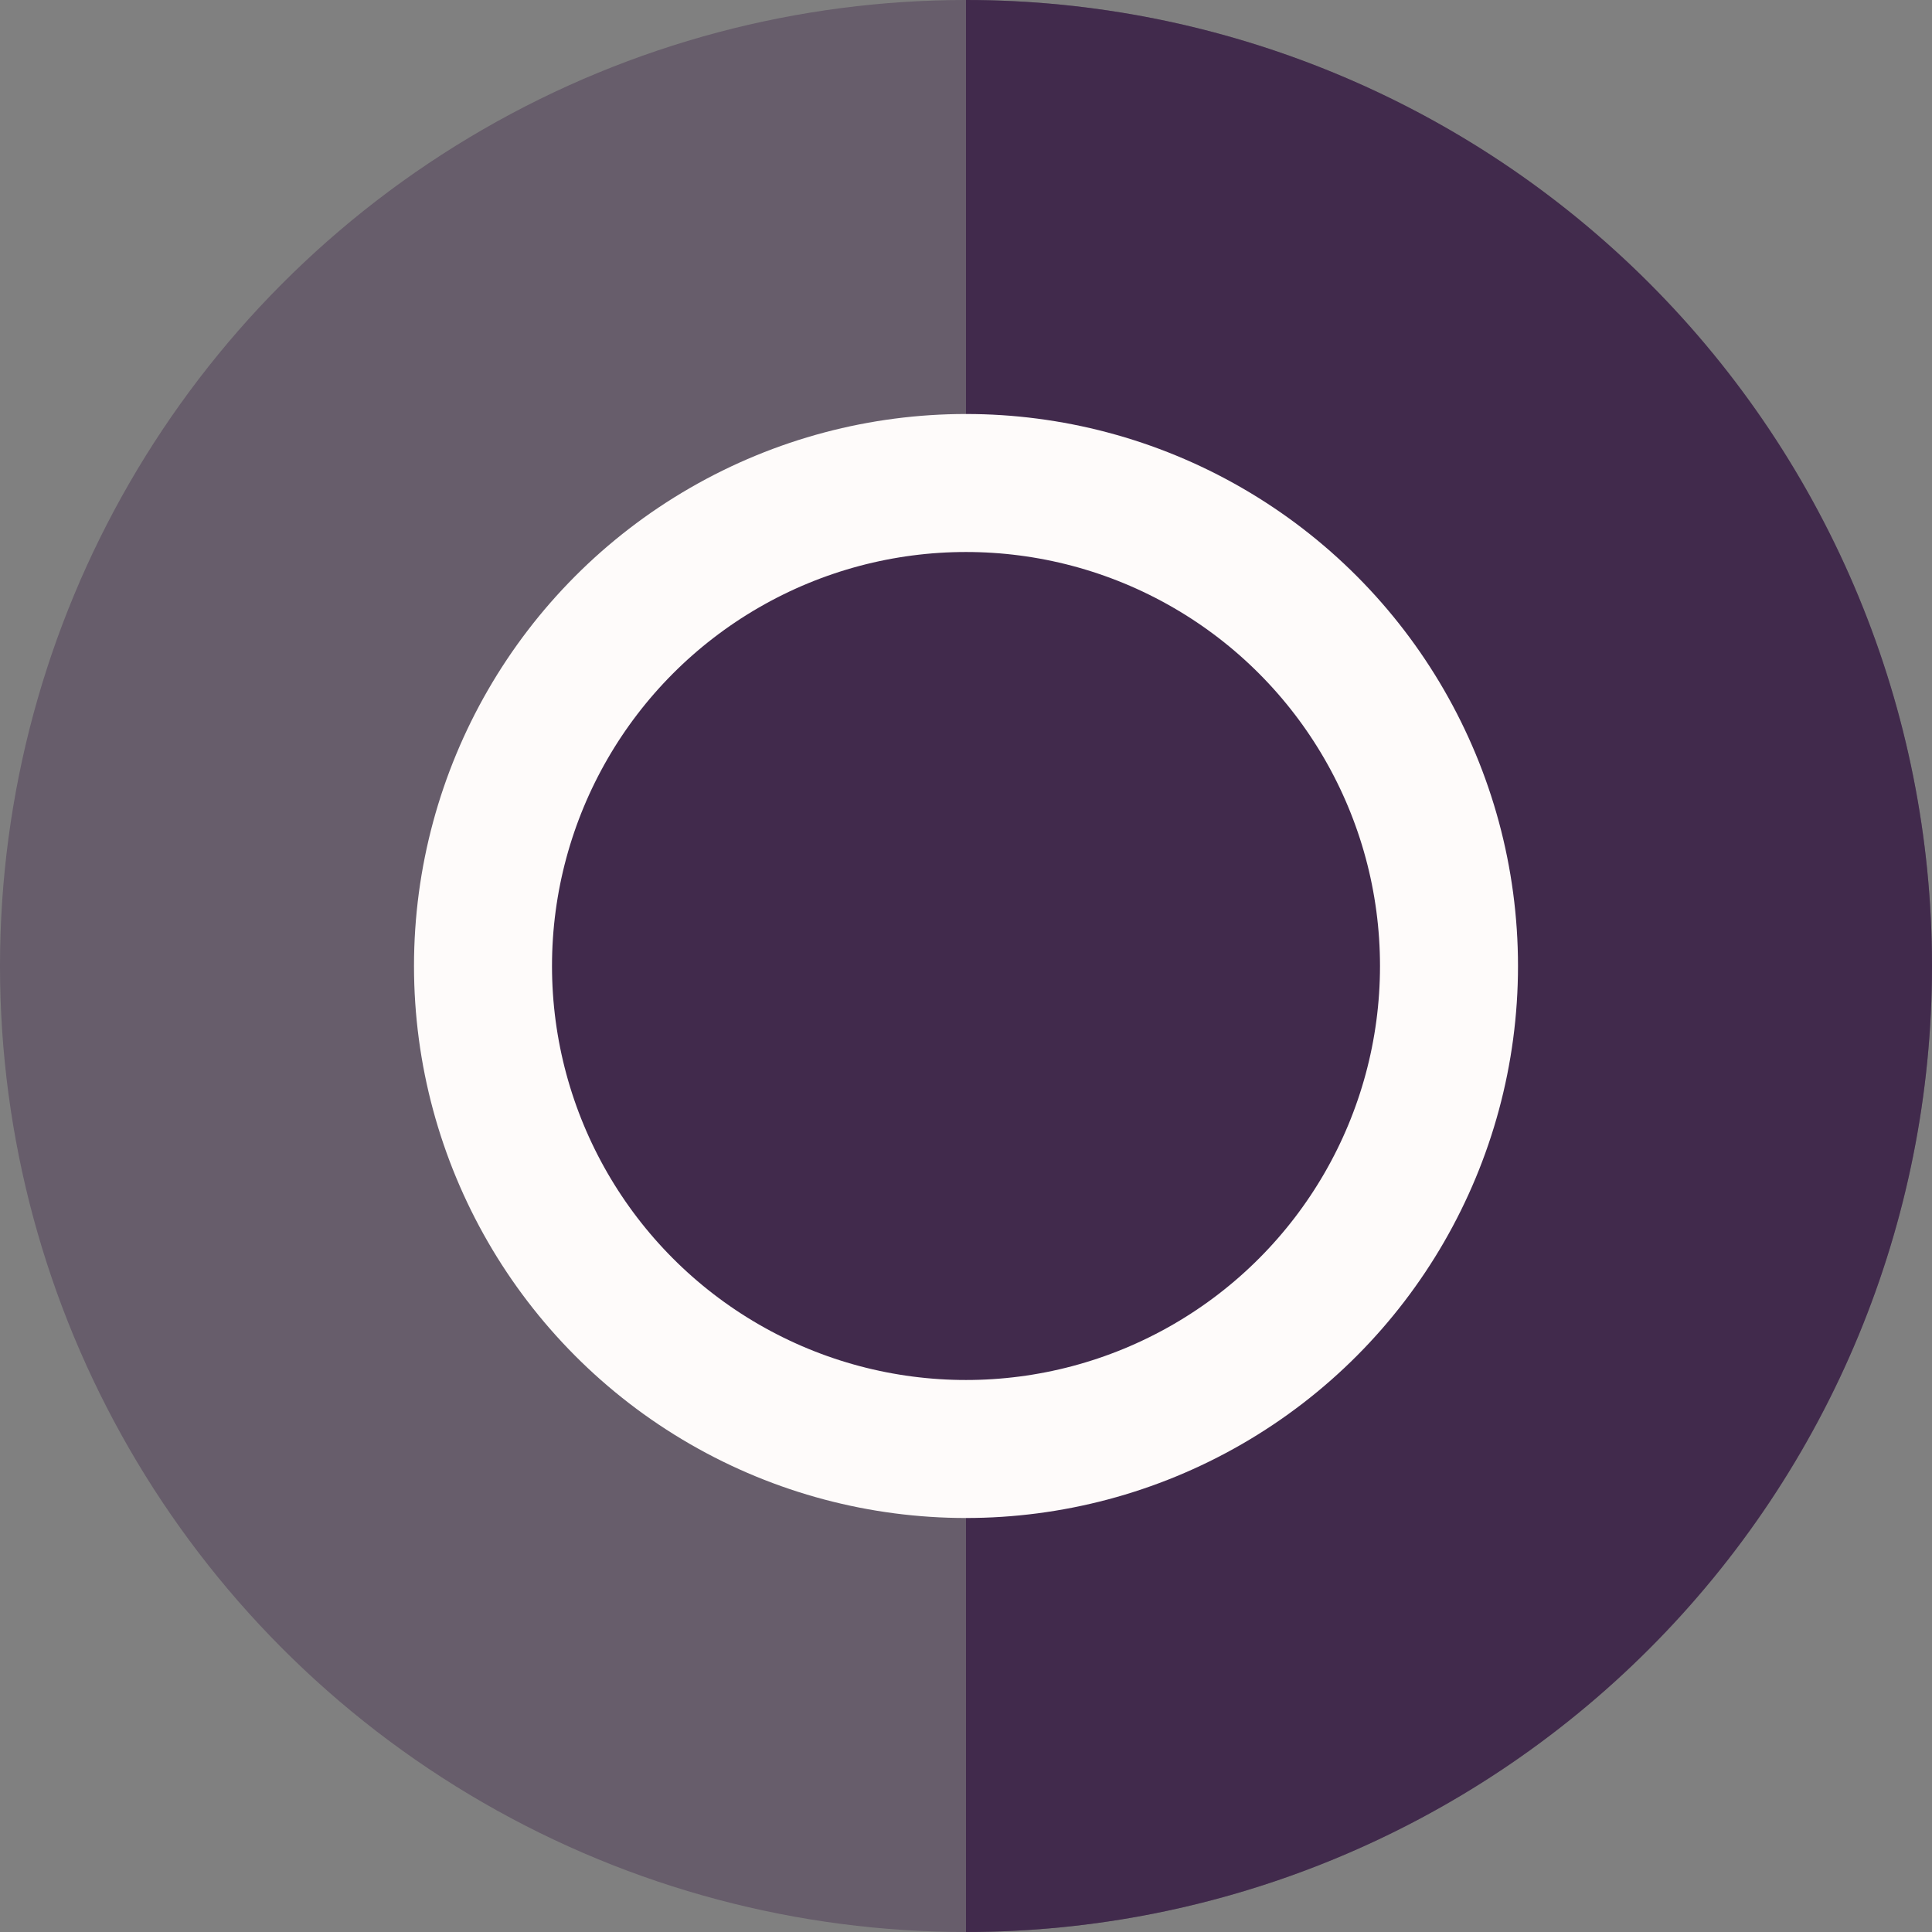
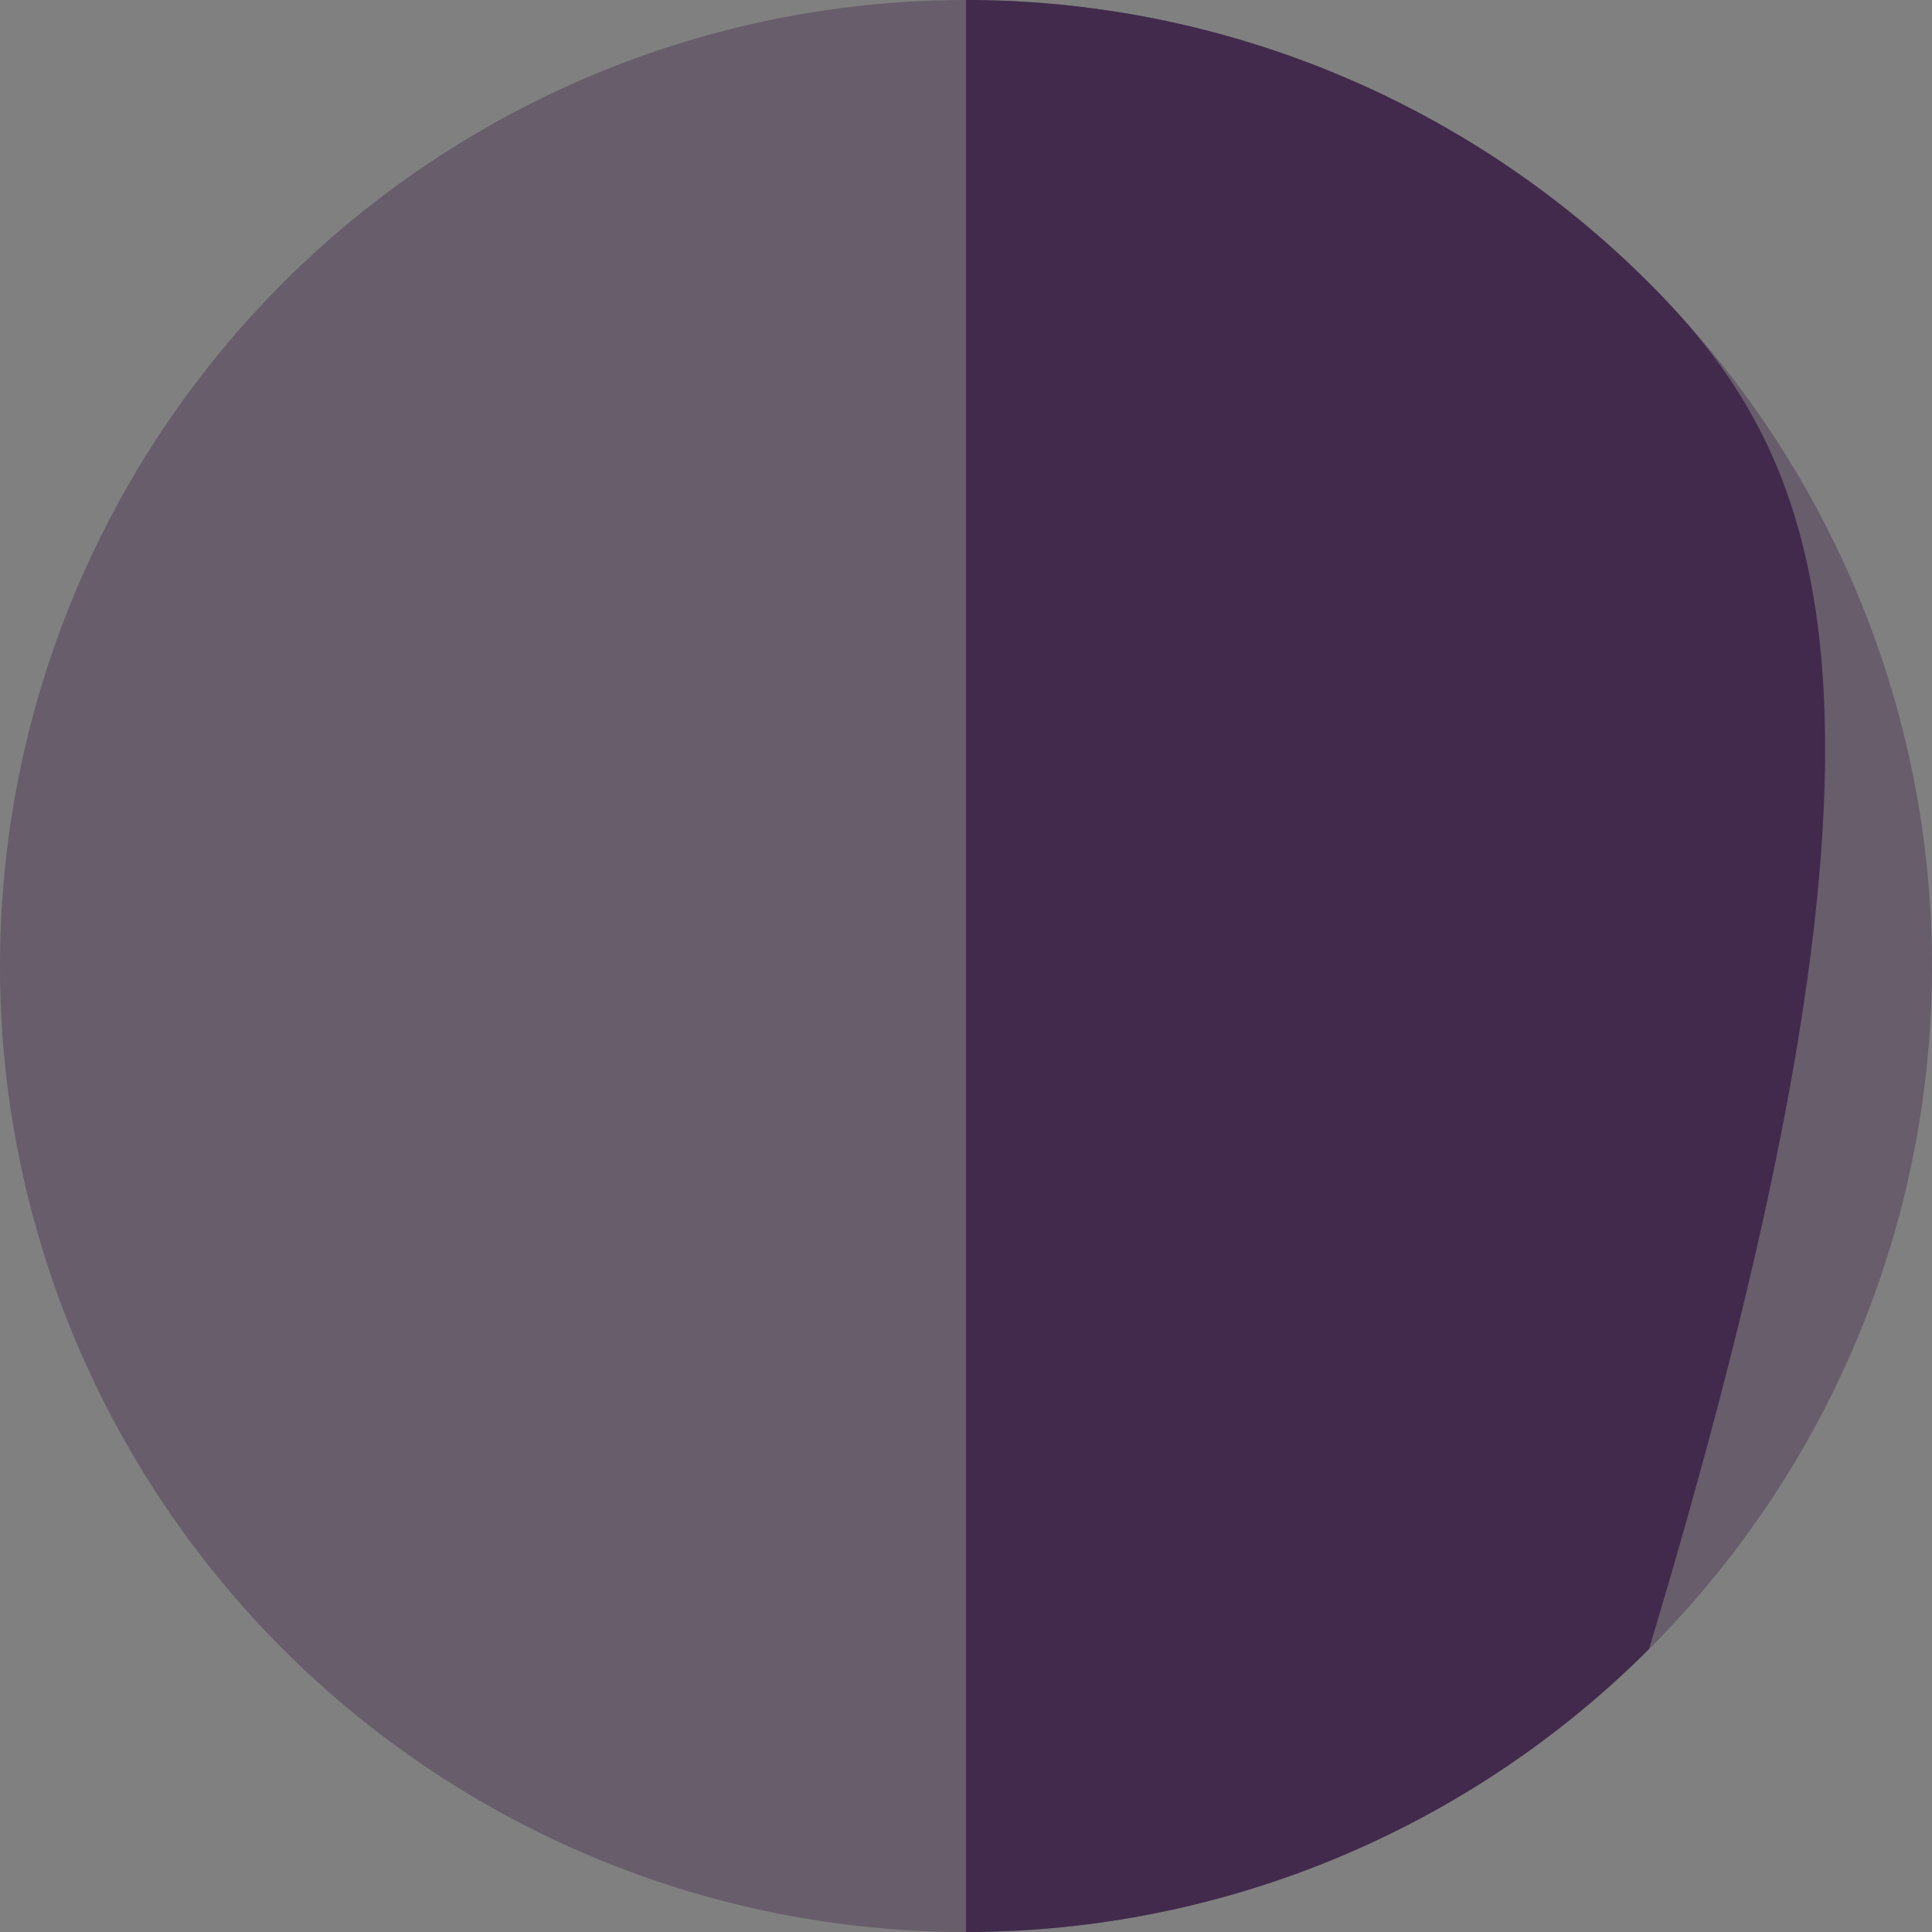
<svg xmlns="http://www.w3.org/2000/svg" width="28" height="28" viewBox="0 0 28 28" fill="none">
  <rect x="0" y="0" width="28" height="28" fill="#808080" stroke="none" />
  <circle opacity="0.4" cx="14" cy="14" r="14" fill="#412A4C" />
-   <path d="M14 28C17.713 28 21.274 26.525 23.899 23.899C26.525 21.274 28 17.713 28 14C28 10.287 26.525 6.726 23.899 4.101C21.274 1.475 17.713 1.10995e-07 14 -6.11959e-07L14 14L14 28Z" fill="#412A4C" />
-   <circle cx="14" cy="14" r="7" fill="#412A4C" stroke="#FEFBFA" stroke-width="2" />
+   <path d="M14 28C17.713 28 21.274 26.525 23.899 23.899C28 10.287 26.525 6.726 23.899 4.101C21.274 1.475 17.713 1.10995e-07 14 -6.11959e-07L14 14L14 28Z" fill="#412A4C" />
</svg>